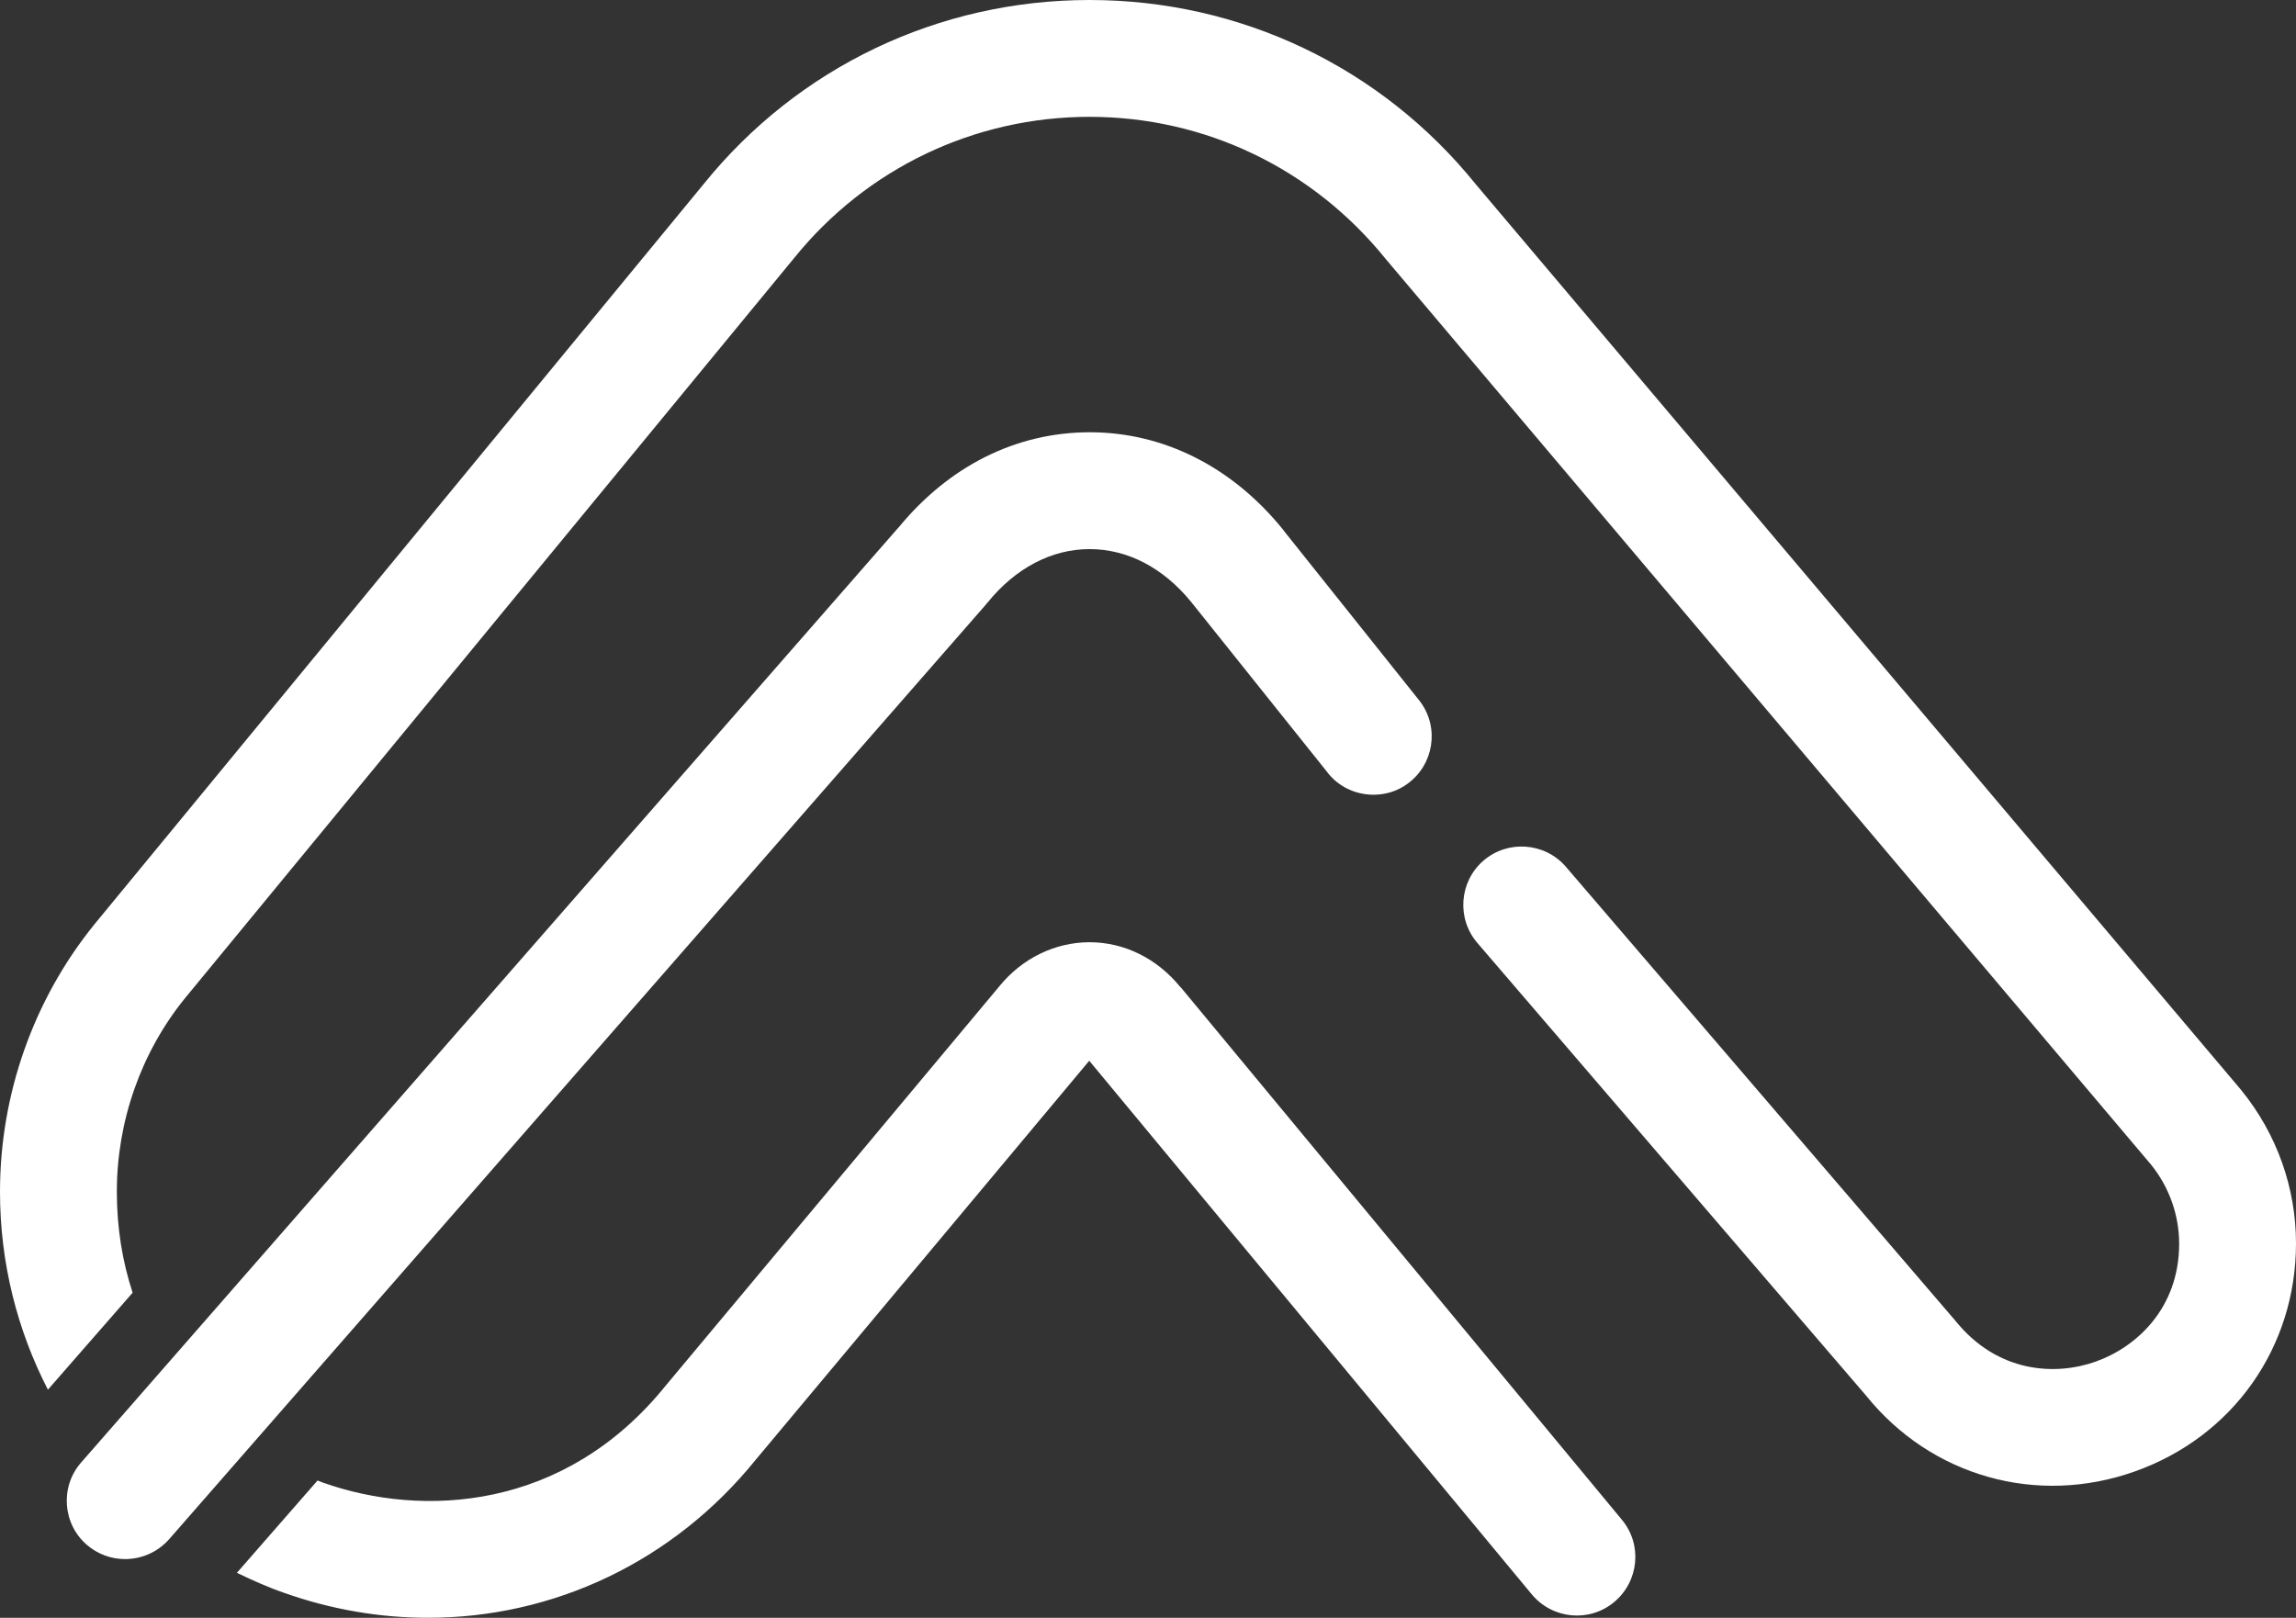
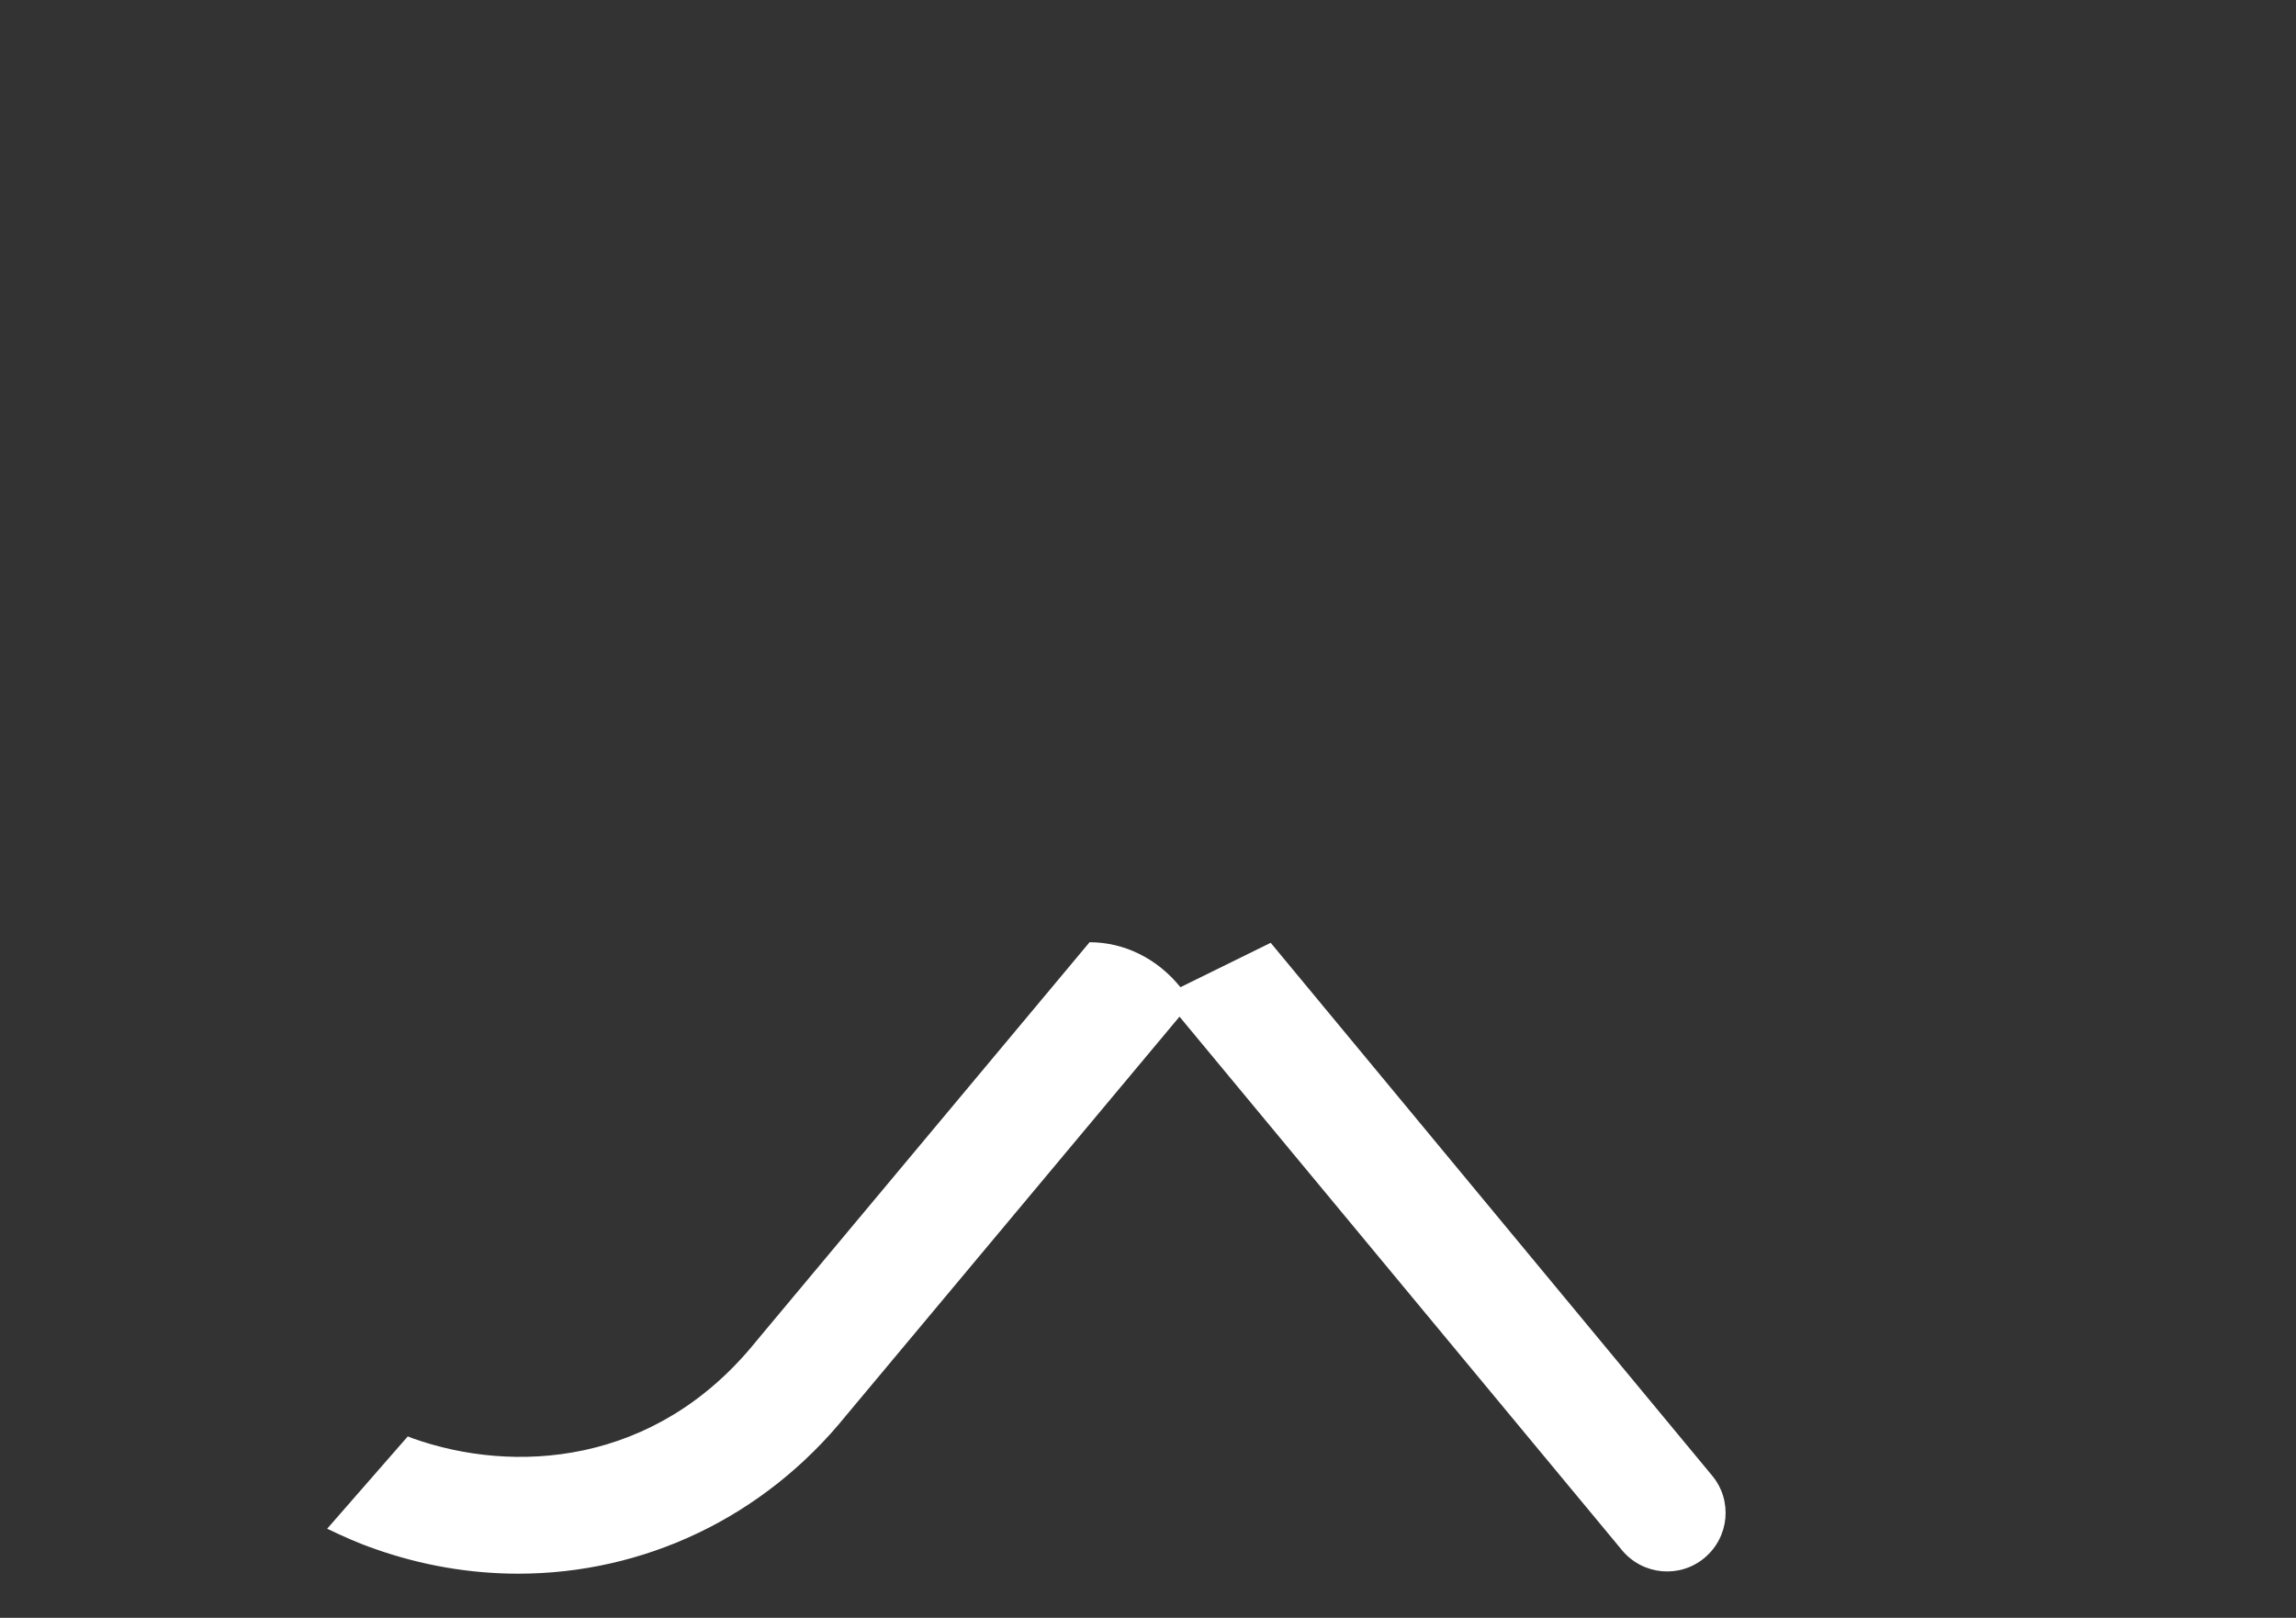
<svg xmlns="http://www.w3.org/2000/svg" id="Layer_2" viewBox="0 0 78.6 55.39">
  <rect x="0" y="0" width="78.6" height="55.39" fill="#333333" stroke="none" />
  <defs>
    <style>.cls-1{fill:#fff;stroke-width:0px;}</style>
  </defs>
  <g id="Layer_1-2">
-     <path class="cls-1" d="m40.41,33.8c-.79-.98-1.92-1.54-3.11-1.54s-2.32.56-3.09,1.51l-11.42,13.67c-3.46,4.29-8.33,4.53-11.74,3.32-.06-.02-.12-.05-.18-.07l-2.76,3.16c.52.25,1.05.49,1.6.68,1.63.58,3.3.86,4.94.86,4.29,0,8.39-1.91,11.22-5.41l11.4-13.64.02-.02,15.15,18.27c.71.85,1.97.97,2.82.26.85-.71.97-1.97.26-2.82l-15.11-18.24Z" />
-     <path class="cls-1" d="m76.74,37.34L50.53,6.32c-3.24-4.02-8.06-6.32-13.23-6.32s-9.98,2.3-13.21,6.3L3.23,31.65c-2.09,2.58-3.23,5.83-3.23,9.15,0,2.44.59,4.74,1.64,6.78l2.9-3.32c-.34-1.04-.54-2.18-.54-3.46,0-2.41.83-4.77,2.33-6.62L27.19,8.83c2.48-3.07,6.17-4.83,10.11-4.83s7.63,1.76,10.14,4.87l26.21,31.02c.61.76.95,1.72.95,2.69,0,2.23-1.48,3.55-2.86,4.04-1.38.49-3.36.39-4.8-1.4l-13.34-15.55c-.72-.83-1.99-.92-2.82-.2-.83.72-.92,1.99-.2,2.82l13.3,15.49c2.23,2.77,5.85,3.79,9.2,2.6,3.36-1.19,5.52-4.25,5.52-7.81,0-1.89-.65-3.74-1.87-5.24Z" />
-     <path class="cls-1" d="m48.64,24.05l-4.66-5.84-.06-.08c-1.73-2.14-4.08-3.33-6.61-3.33s-4.82,1.16-6.54,3.25c0,0-.01.01-.02.02L2.78,50.07c-.73.83-.64,2.1.19,2.82.38.33.85.49,1.31.49.56,0,1.11-.23,1.51-.68l27.96-32s.01-.02.02-.03c0,0,.02-.02.03-.03.96-1.19,2.2-1.84,3.5-1.84s2.52.64,3.47,1.8l4.63,5.79c.39.54,1,.82,1.62.82.41,0,.82-.12,1.17-.38.89-.65,1.09-1.9.44-2.79Z" />
+     <path class="cls-1" d="m40.41,33.8c-.79-.98-1.92-1.54-3.11-1.54l-11.42,13.67c-3.46,4.29-8.33,4.53-11.74,3.32-.06-.02-.12-.05-.18-.07l-2.76,3.16c.52.25,1.05.49,1.6.68,1.63.58,3.3.86,4.94.86,4.29,0,8.39-1.91,11.22-5.41l11.4-13.64.02-.02,15.15,18.27c.71.85,1.97.97,2.82.26.85-.71.97-1.97.26-2.82l-15.11-18.24Z" />
  </g>
</svg>